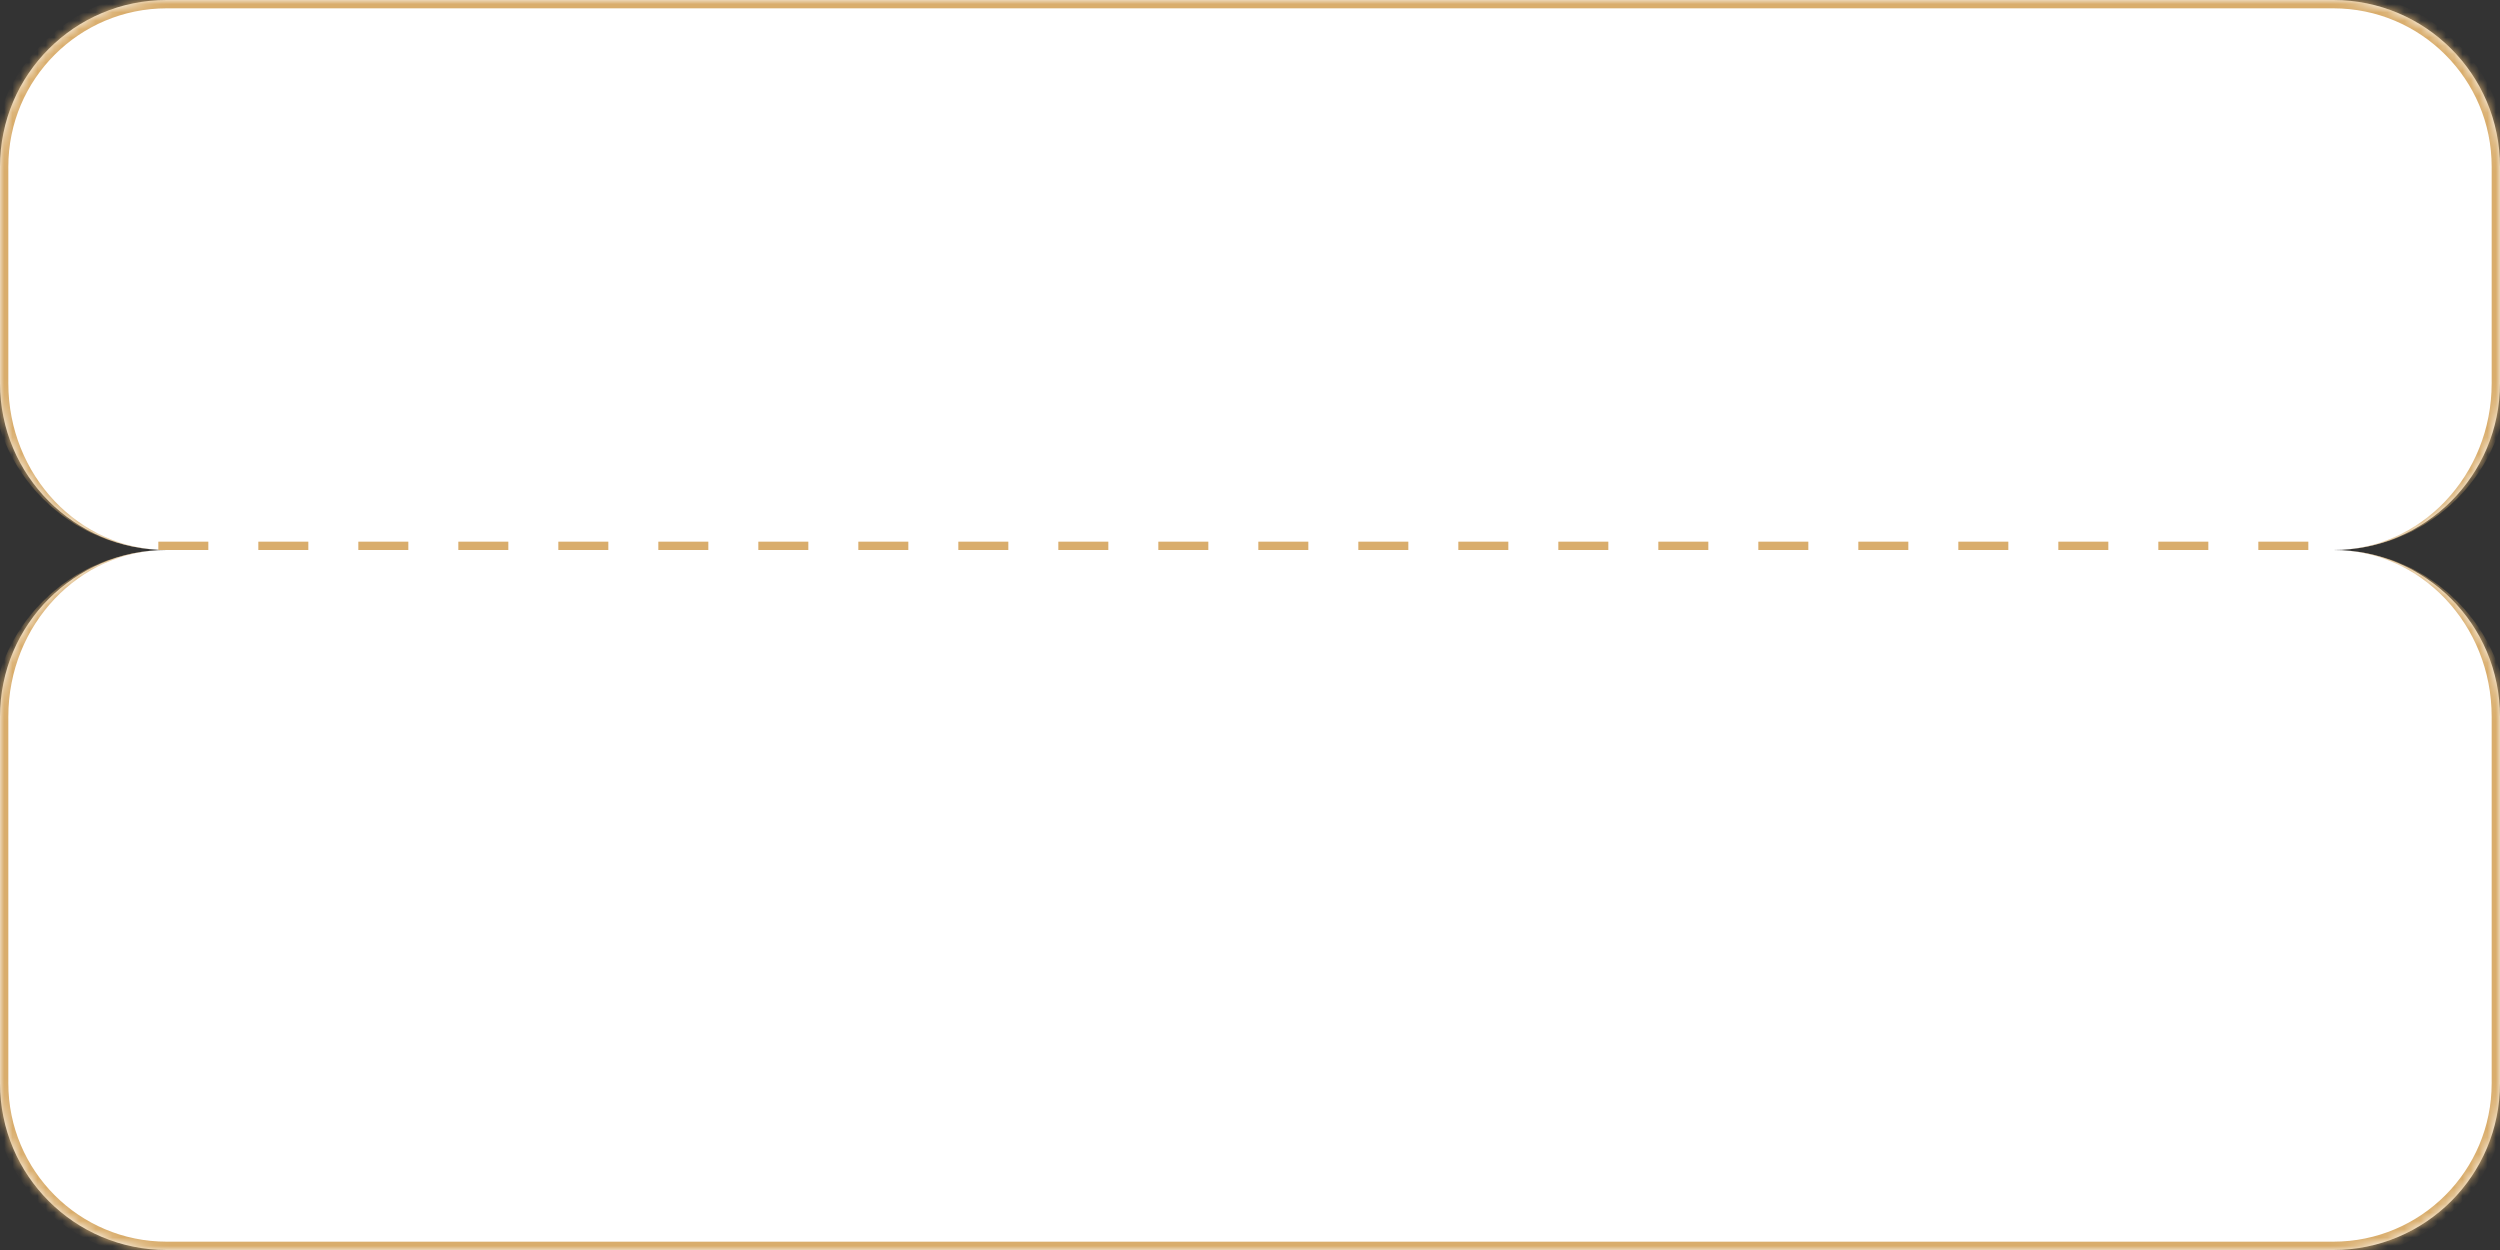
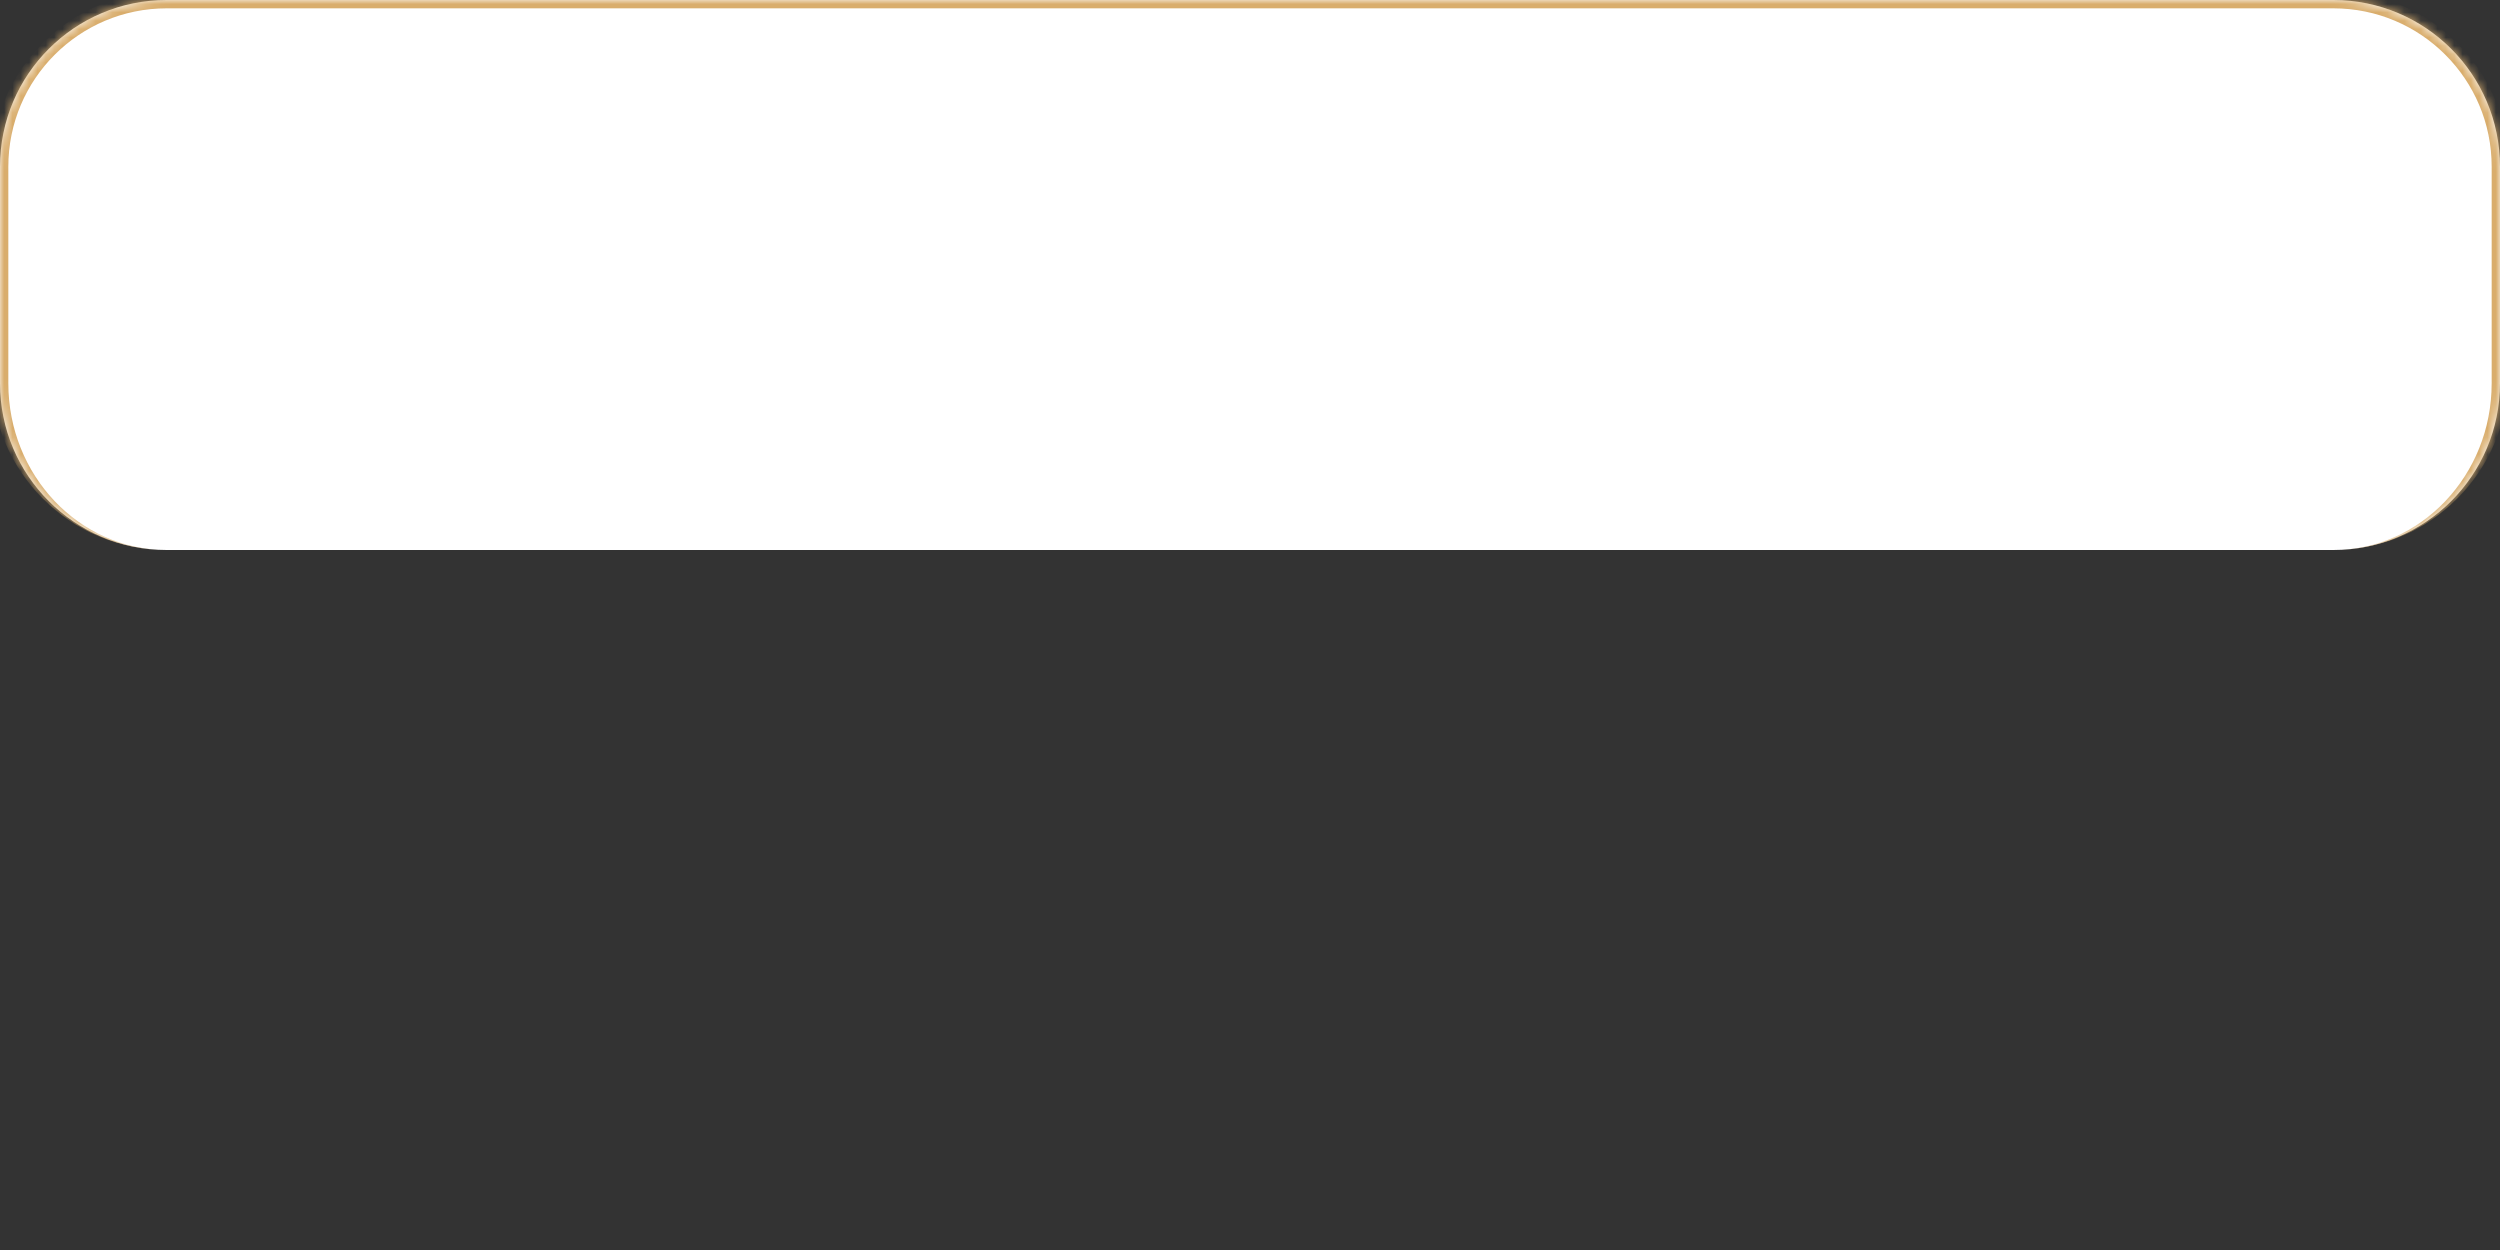
<svg xmlns="http://www.w3.org/2000/svg" width="300" height="150" viewBox="0 0 300 150" fill="none">
  <rect x="0" y="0" width="300" height="150" fill="#333333" stroke="none" />
  <mask id="path-1-inside-1_143_2" fill="white">
    <path d="M300 130C300 141.046 291.046 150 280 150L20 150C8.954 150 0 141.046 0 130V86C0 74.954 8.954 66 20 66L280 66C291.046 66 300 74.954 300 86V130Z" />
  </mask>
-   <path d="M300 130C300 141.046 291.046 150 280 150L20 150C8.954 150 0 141.046 0 130V86C0 74.954 8.954 66 20 66L280 66C291.046 66 300 74.954 300 86V130Z" fill="white" />
-   <path d="M301 130C301 141.598 291.598 151 280 151L20 151C8.402 151 -1 141.598 -1 130H1C1 140.493 9.507 149 20 149L280 149C290.493 149 299 140.493 299 130H301ZM0 66L300 66L0 66ZM280 66C291.598 66 301 75.402 301 87V130C301 141.598 291.598 151 280 151V149C290.493 149 299 140.493 299 130V86C299 74.954 290.493 66 280 66ZM20 151C8.402 151 -1 141.598 -1 130V87C-1 75.402 8.402 66 20 66C9.507 66 1 74.954 1 86V130C1 140.493 9.507 149 20 149V151Z" fill="#D9AD6C" mask="url(#path-1-inside-1_143_2)" />
  <mask id="path-3-inside-2_143_2" fill="white">
    <path d="M0 20C0 8.954 8.954 0 20 0H280C291.046 0 300 8.954 300 20V46C300 57.046 291.046 66 280 66H20C8.954 66 0 57.046 0 46V20Z" />
  </mask>
-   <path d="M0 20C0 8.954 8.954 0 20 0H280C291.046 0 300 8.954 300 20V46C300 57.046 291.046 66 280 66H20C8.954 66 0 57.046 0 46V20Z" fill="white" />
+   <path d="M0 20C0 8.954 8.954 0 20 0H280C291.046 0 300 8.954 300 20V46C300 57.046 291.046 66 280 66H20C8.954 66 0 57.046 0 46V20" fill="white" />
  <path d="M-1 20C-1 8.402 8.402 -1 20 -1H280C291.598 -1 301 8.402 301 20H299C299 9.507 290.493 1 280 1H20C9.507 1 1 9.507 1 20H-1ZM300 66H0H300ZM20 66C8.402 66 -1 56.598 -1 45V20C-1 8.402 8.402 -1 20 -1V1C9.507 1 1 9.507 1 20V46C1 57.046 9.507 66 20 66ZM280 -1C291.598 -1 301 8.402 301 20V45C301 56.598 291.598 66 280 66C290.493 66 299 57.046 299 46V20C299 9.507 290.493 1 280 1V-1Z" fill="#D9AD6C" mask="url(#path-3-inside-2_143_2)" />
-   <line x1="19" y1="65.5" x2="283" y2="65.5" stroke="#D9AD6C" stroke-dasharray="6 6" />
</svg>